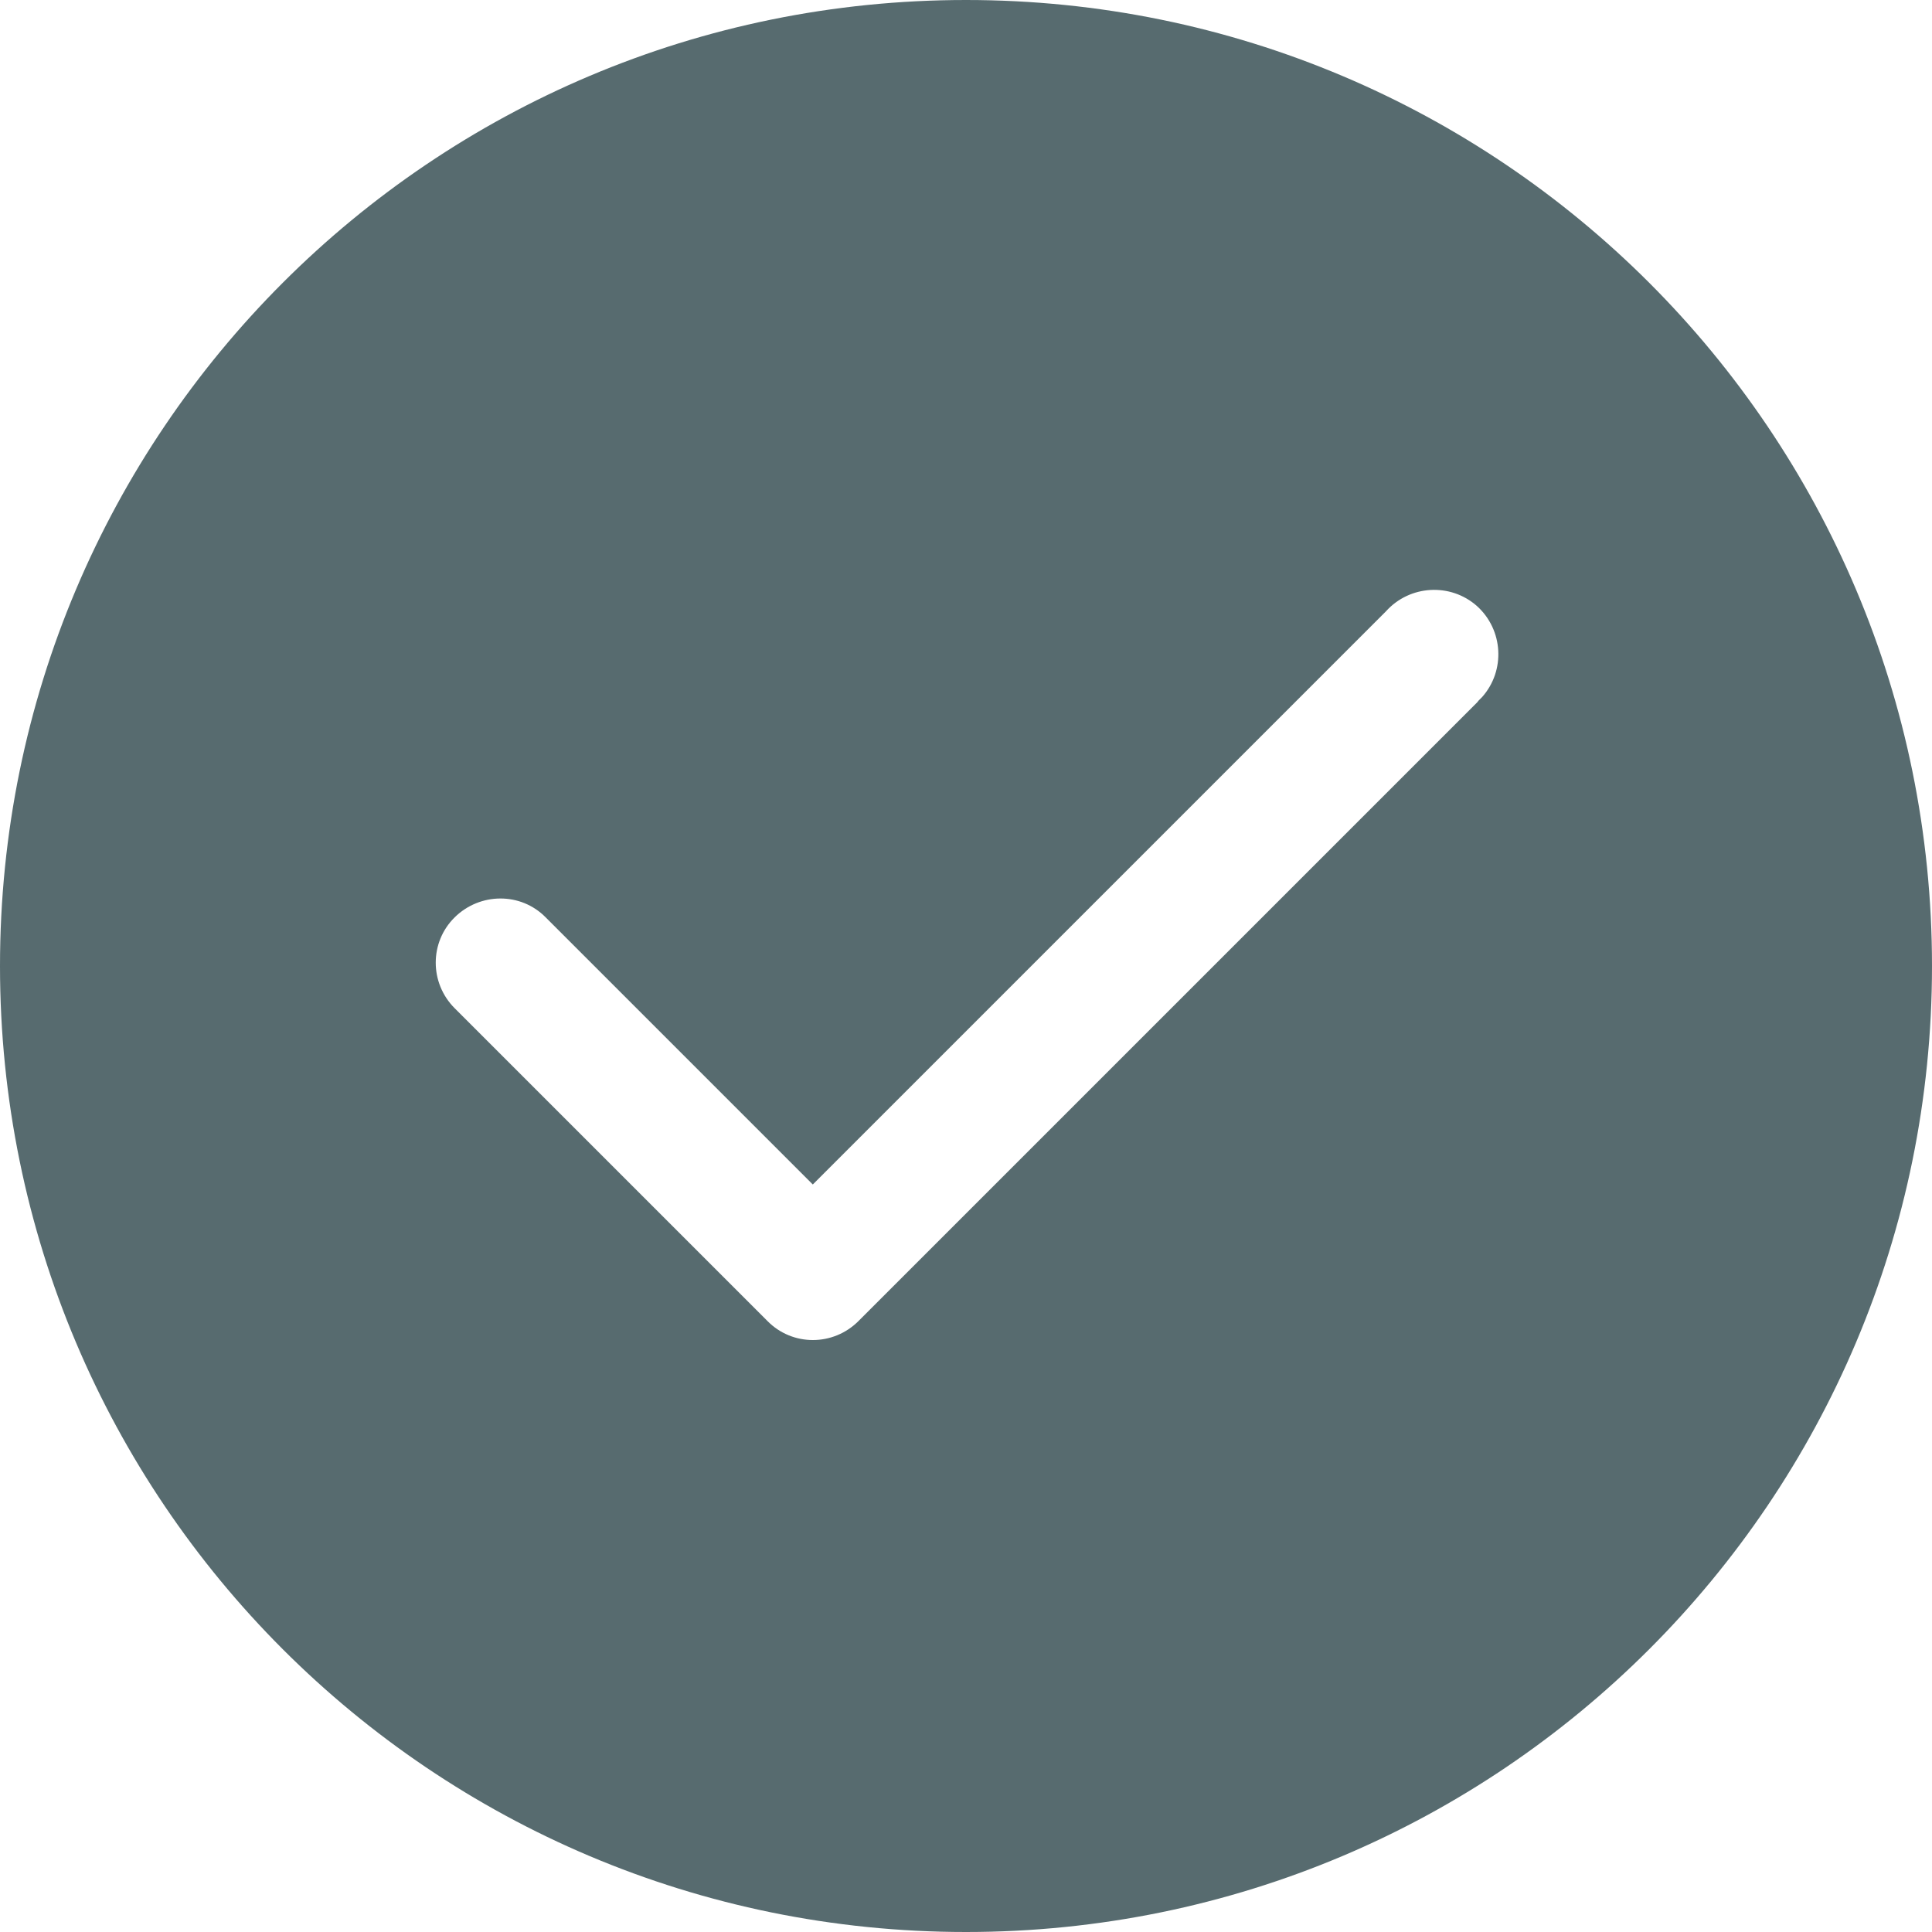
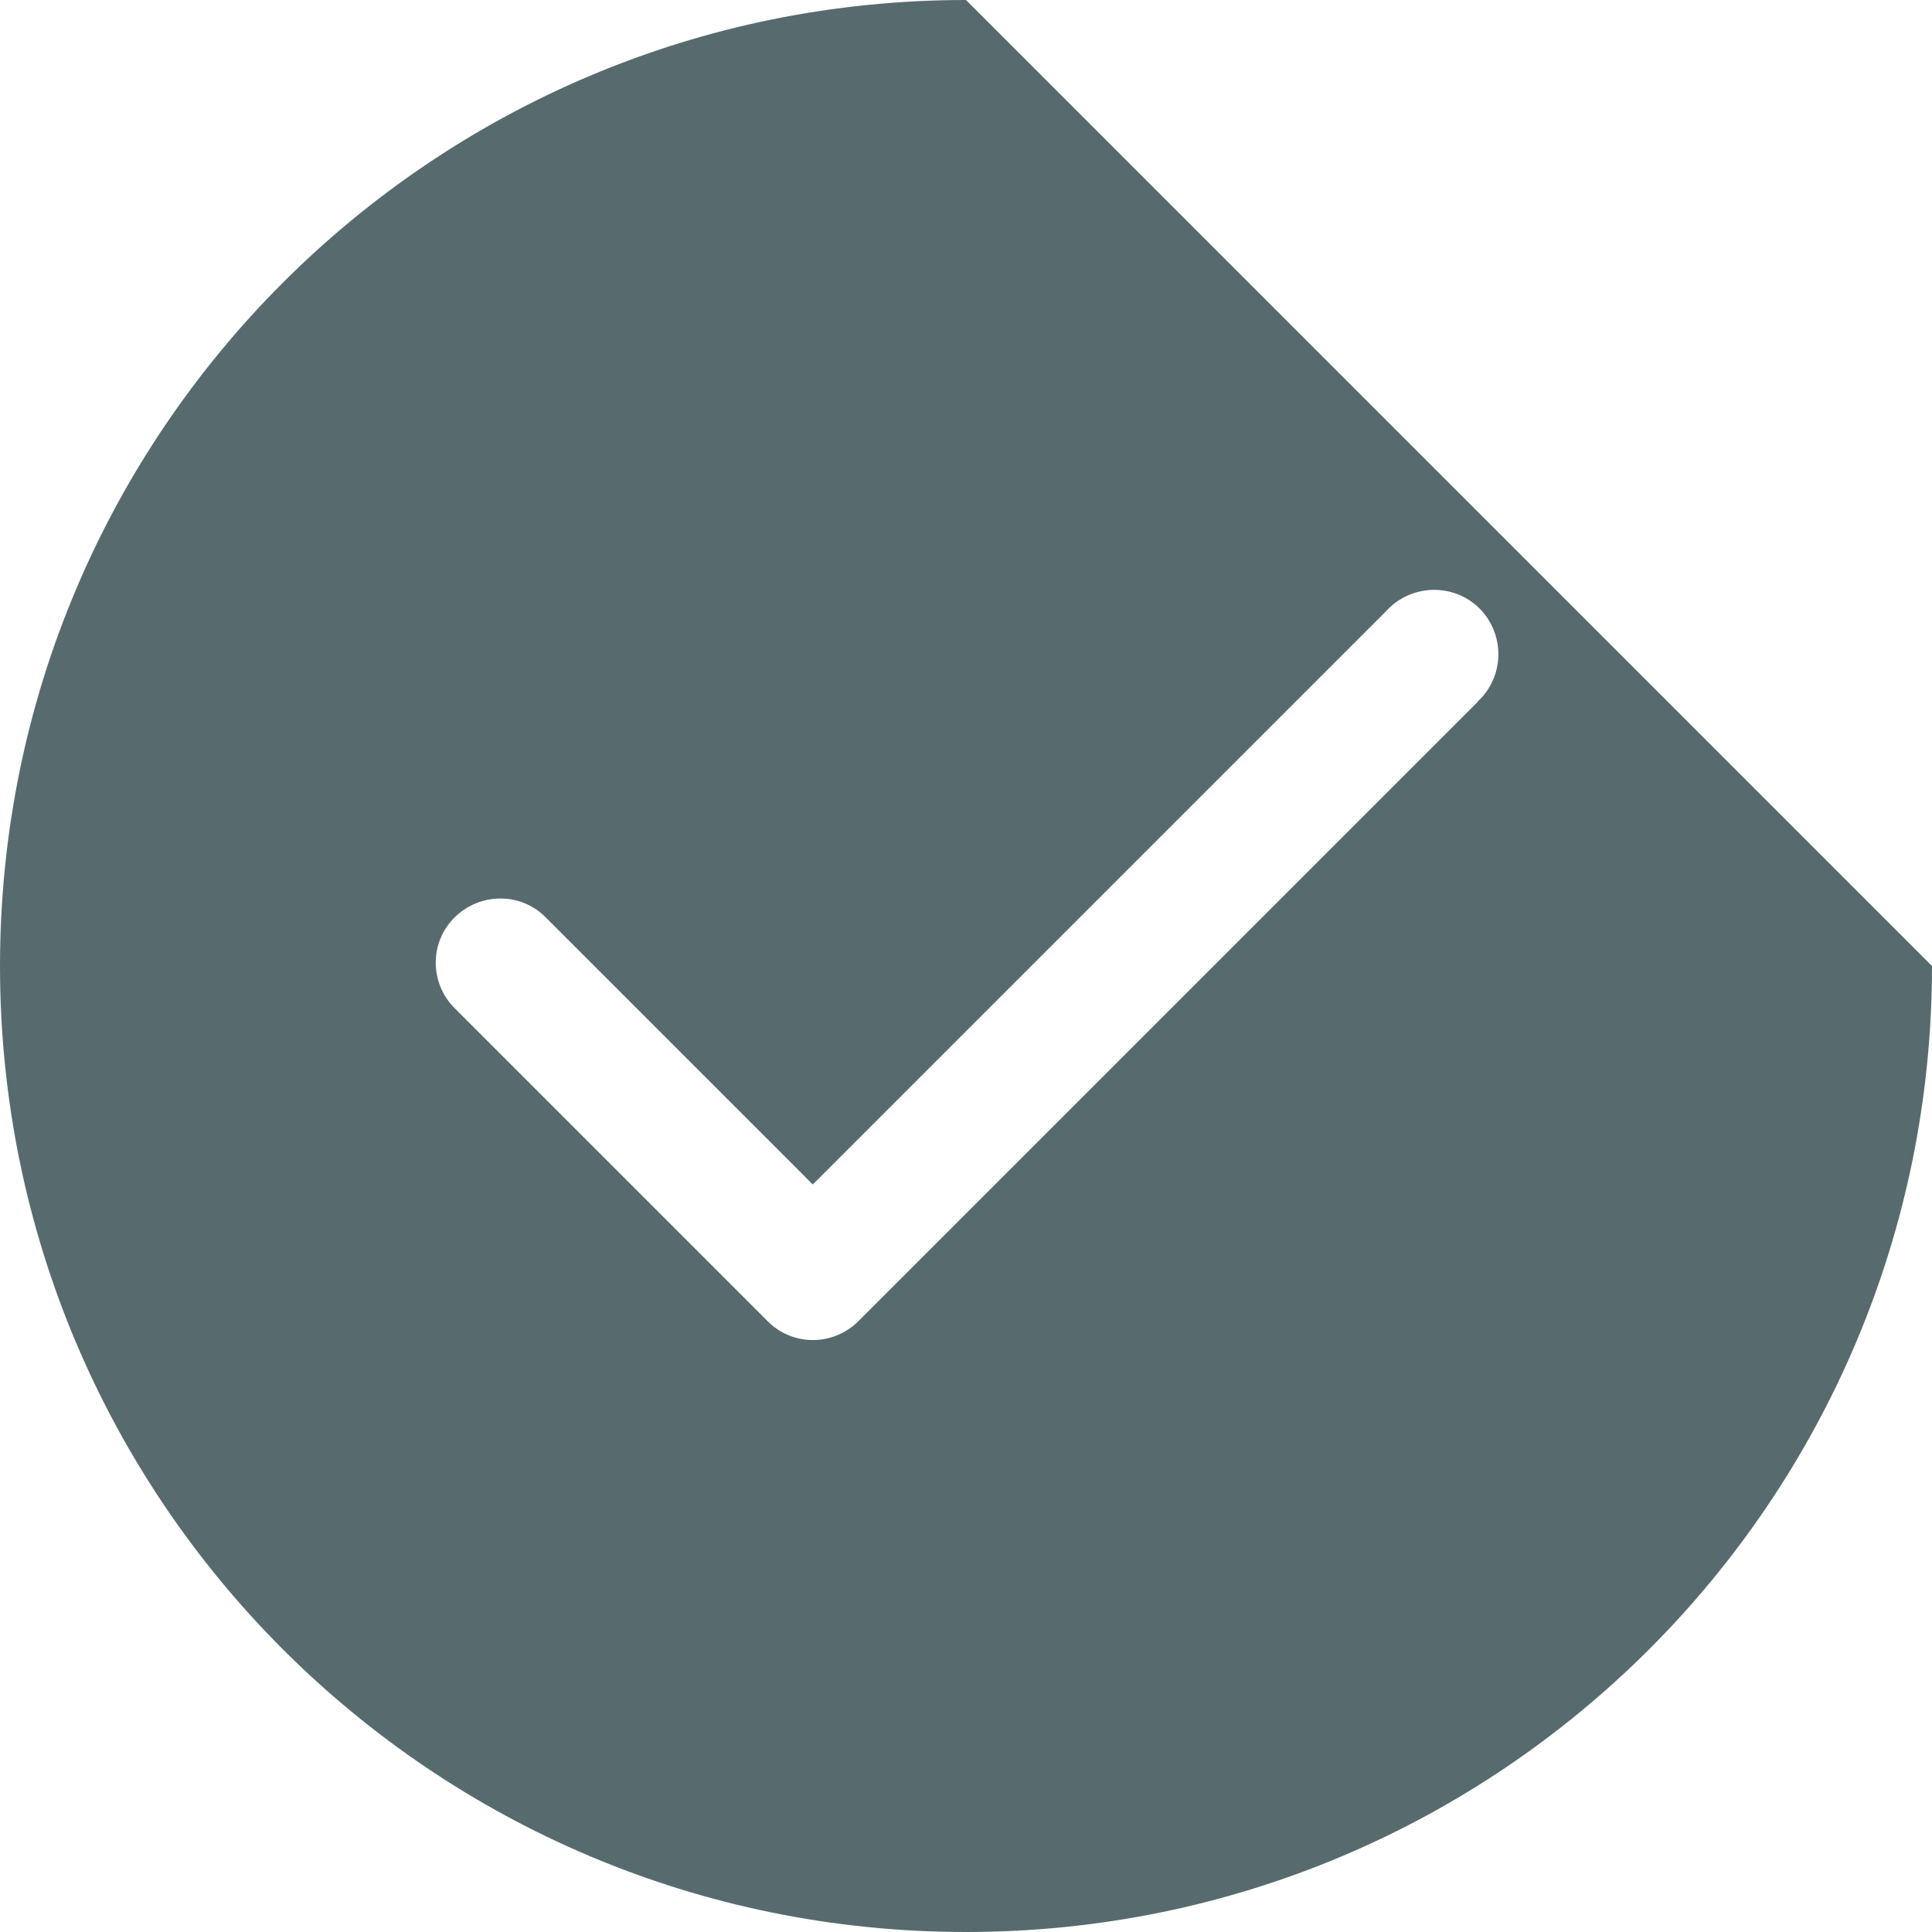
<svg xmlns="http://www.w3.org/2000/svg" version="1.1" id="Laag_1" x="0px" y="0px" viewBox="0 0 512 512" style="enable-background:new 0 0 512 512;" xml:space="preserve">
  <style type="text/css">
	.st0{fill:#576B6F;}
</style>
  <g id="Layer_1">
    <g>
-       <path class="st0" d="M256,0C114.5,0,0,114.5,0,256s114.5,256,256,256s256-114.5,256-256S397.5,0,256,0z M391.5,186.1l-164,164    c-6.7,6.7-17.5,6.7-24.1,0l-82.9-82.9c-6.7-6.7-6.7-17.5,0-24.1s17.5-6.7,24.1,0l70.8,70.8l151.9-151.9c6.3-7,17.1-7.6,24.1-1.4    c7,6.3,7.6,17.1,1.4,24.1c-0.3,0.3-0.6,0.6-0.9,0.9S391.7,185.9,391.5,186.1L391.5,186.1z" />
+       <path class="st0" d="M256,0C114.5,0,0,114.5,0,256s114.5,256,256,256s256-114.5,256-256z M391.5,186.1l-164,164    c-6.7,6.7-17.5,6.7-24.1,0l-82.9-82.9c-6.7-6.7-6.7-17.5,0-24.1s17.5-6.7,24.1,0l70.8,70.8l151.9-151.9c6.3-7,17.1-7.6,24.1-1.4    c7,6.3,7.6,17.1,1.4,24.1c-0.3,0.3-0.6,0.6-0.9,0.9S391.7,185.9,391.5,186.1L391.5,186.1z" />
    </g>
  </g>
</svg>